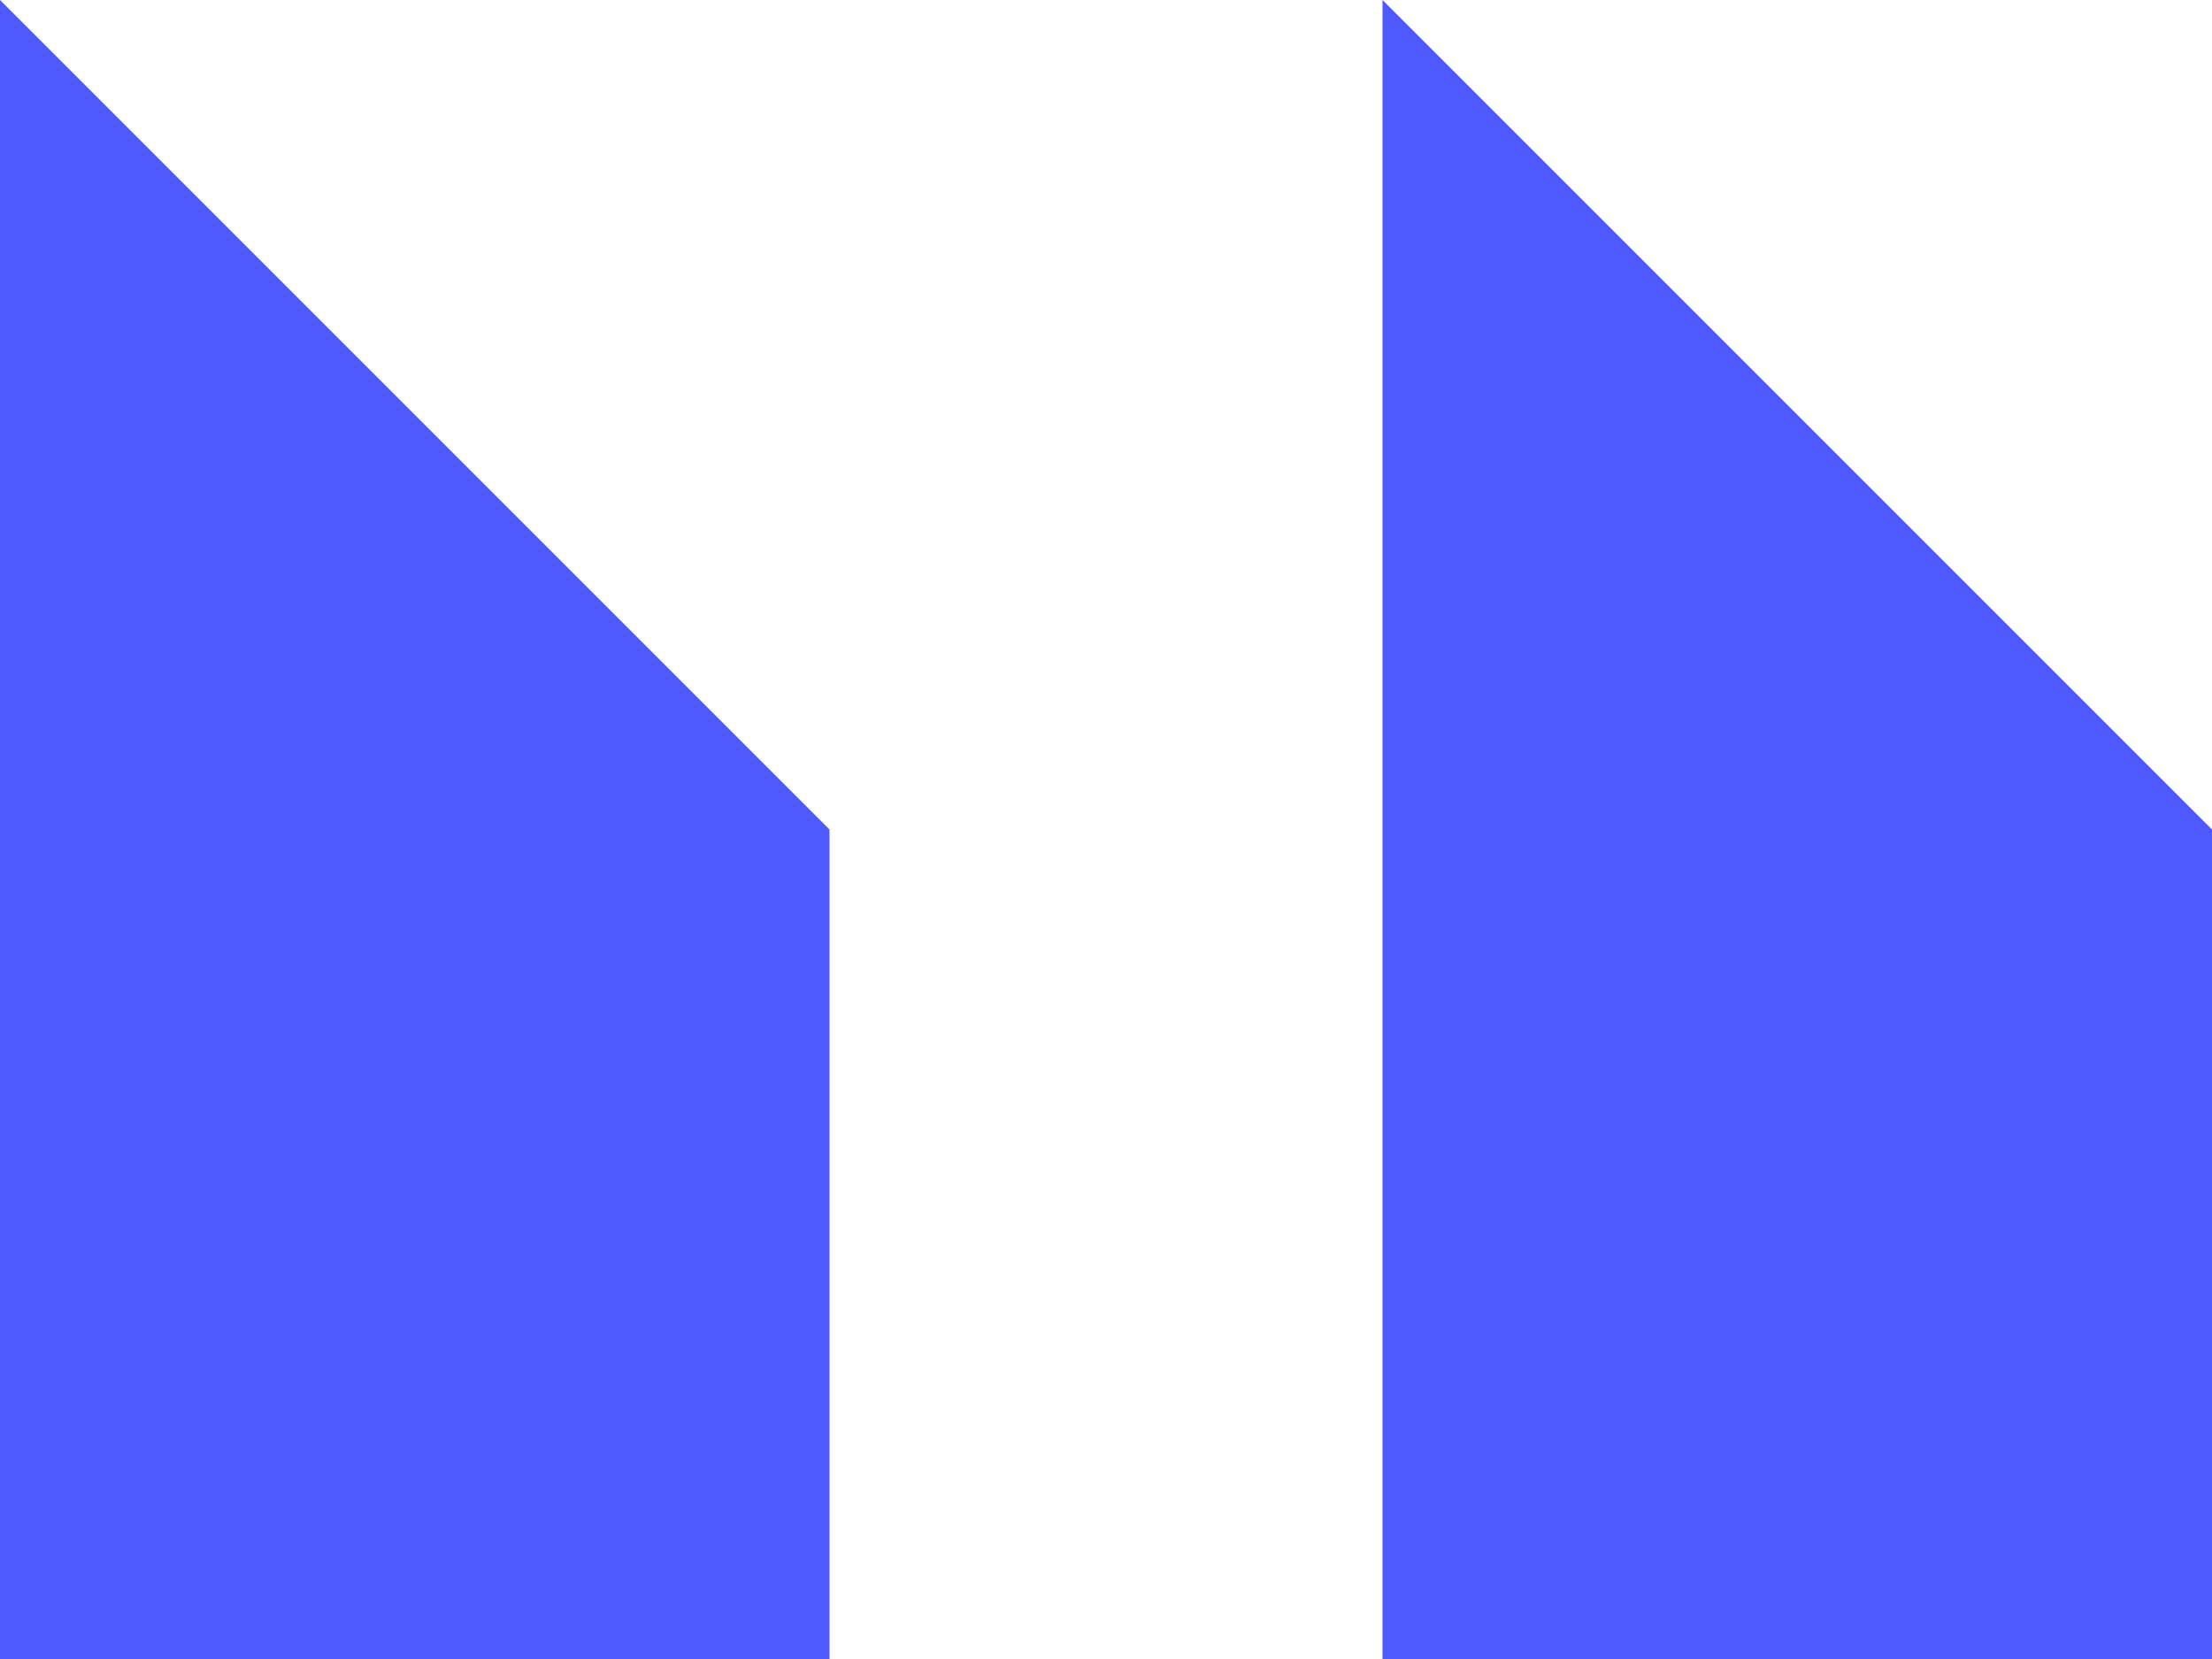
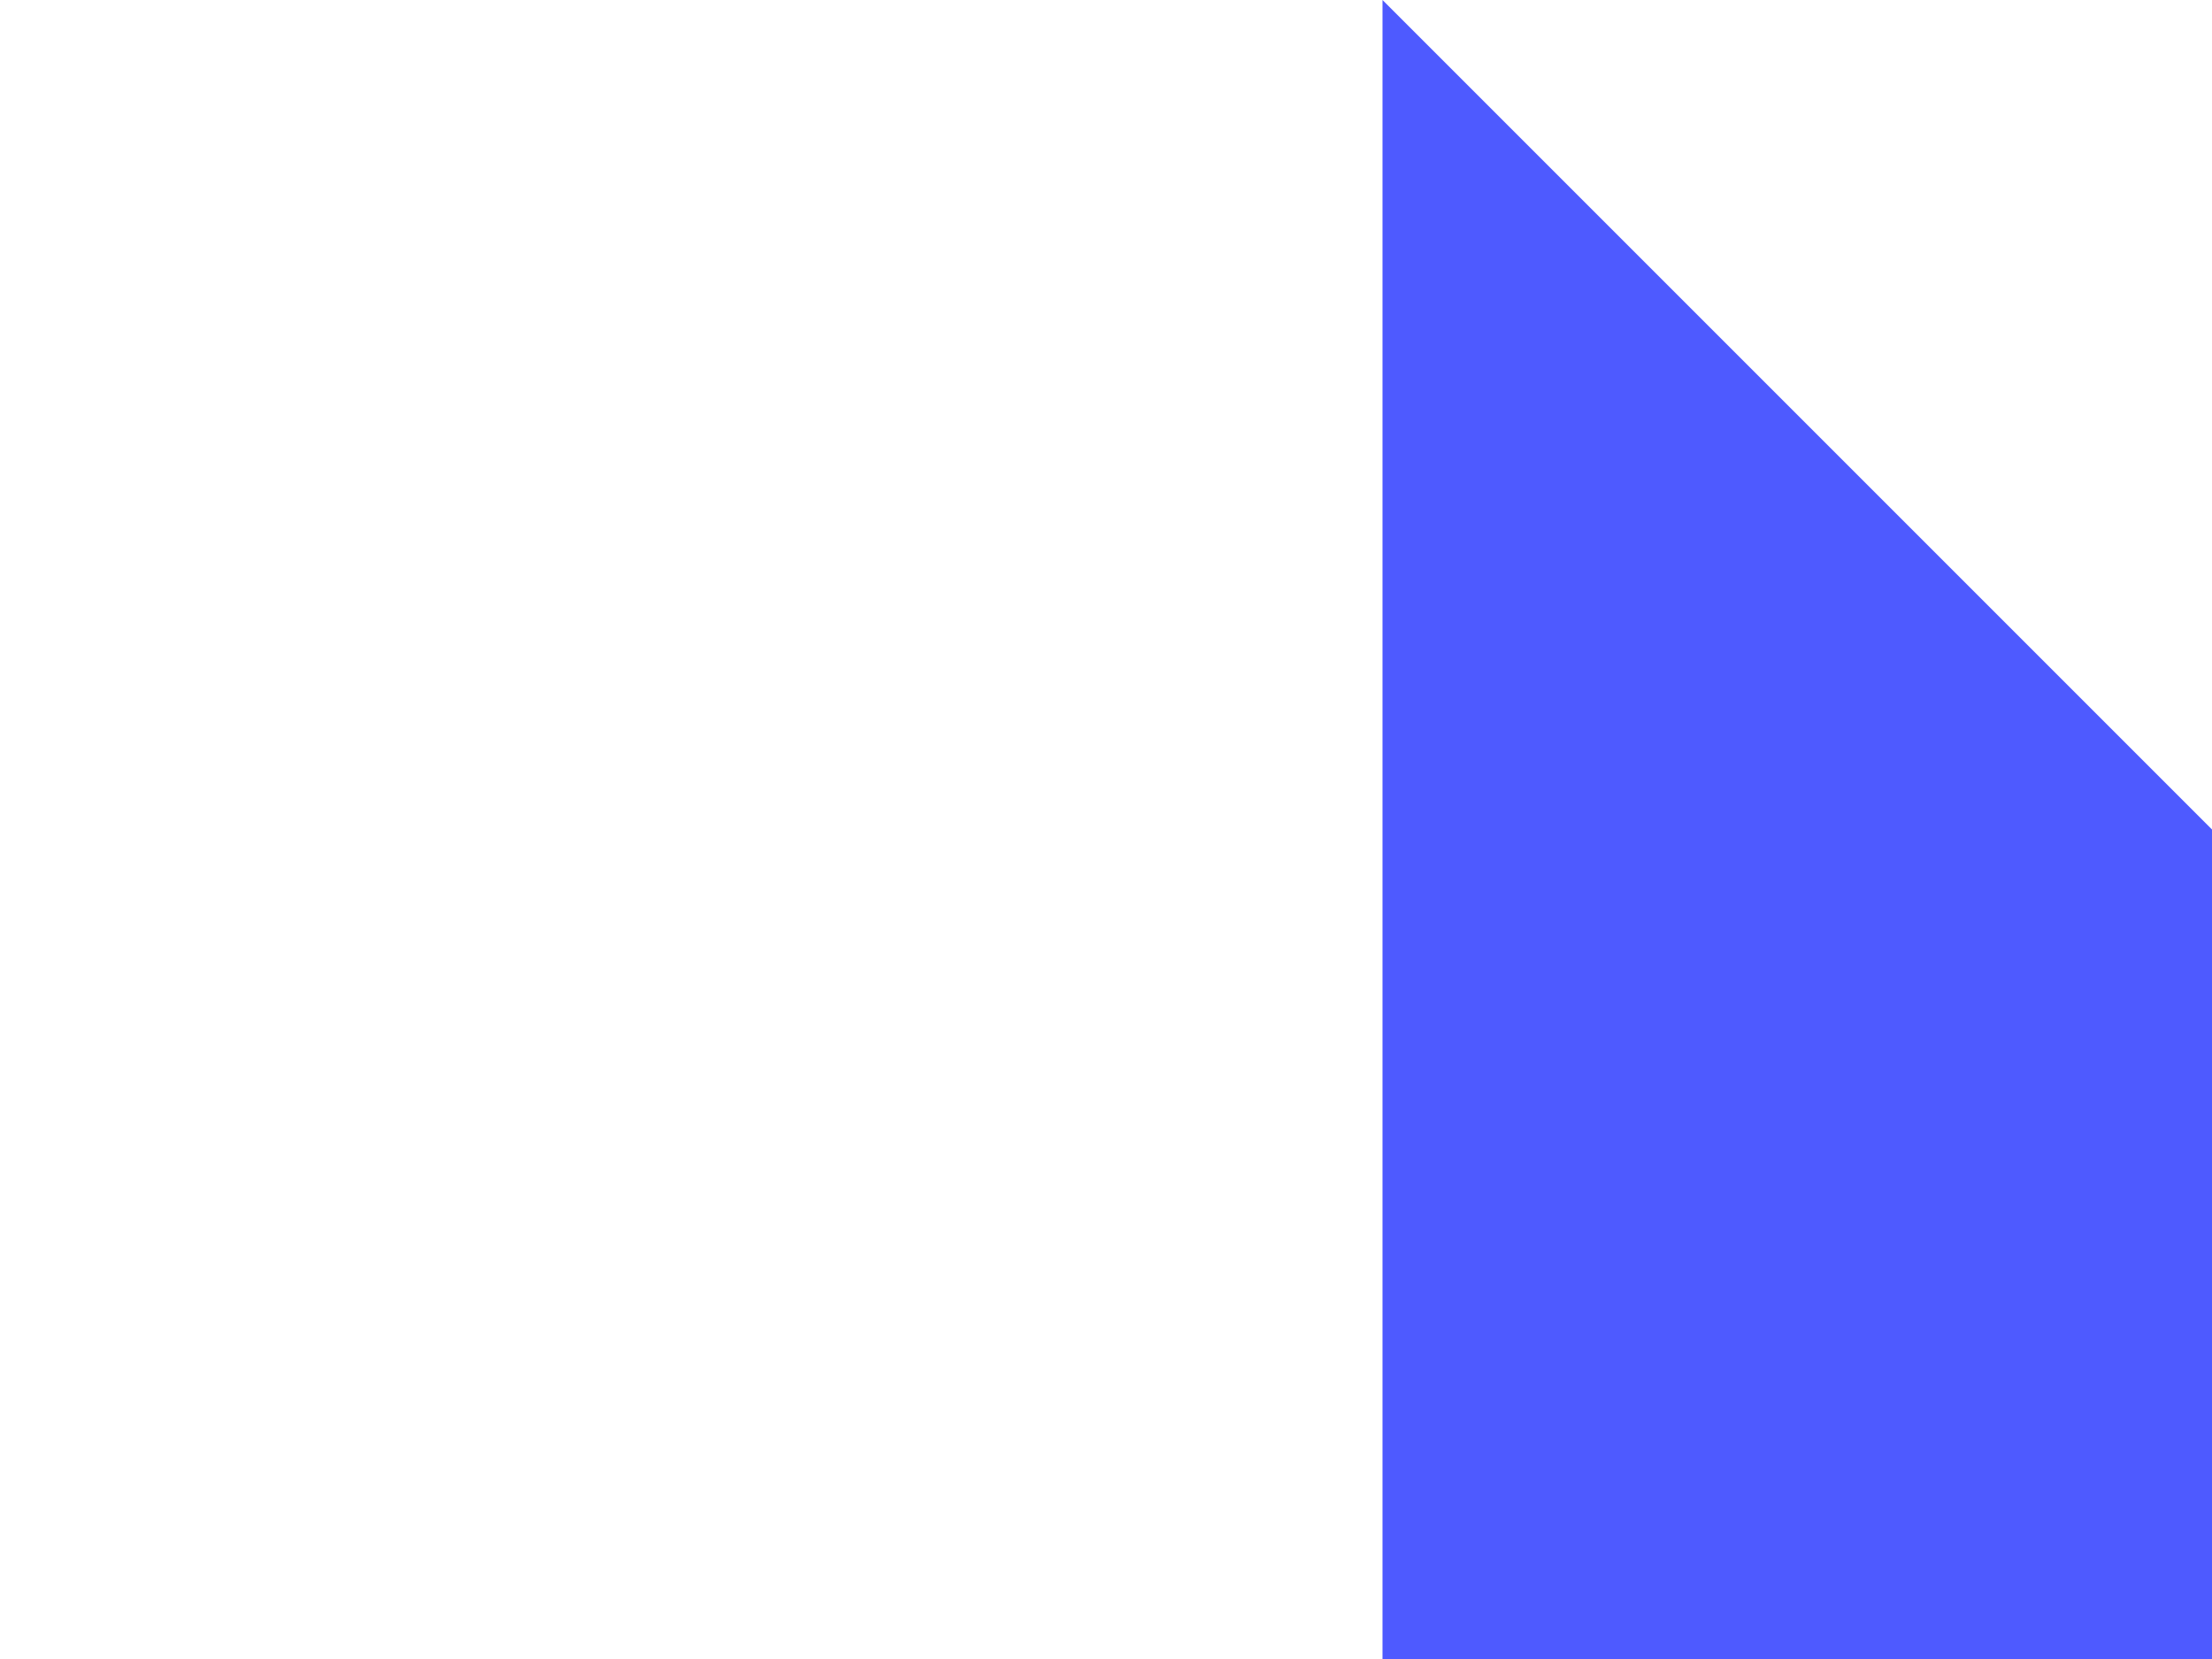
<svg xmlns="http://www.w3.org/2000/svg" id="Quotes" width="58" height="43.5" viewBox="0 0 58 43.5">
  <g id="right_x5F_quote_x5F_alt">
    <g id="Group_61" data-name="Group 61">
-       <path id="Path_204" data-name="Path 204" d="M0,47.5V4L21.75,25.75V47.5Z" transform="translate(0 -4)" fill="#4e5aff" />
      <path id="Path_205" data-name="Path 205" d="M20,47.5V4L41.75,25.75V47.5Z" transform="translate(16.25 -4)" fill="#4e5aff" />
    </g>
  </g>
</svg>